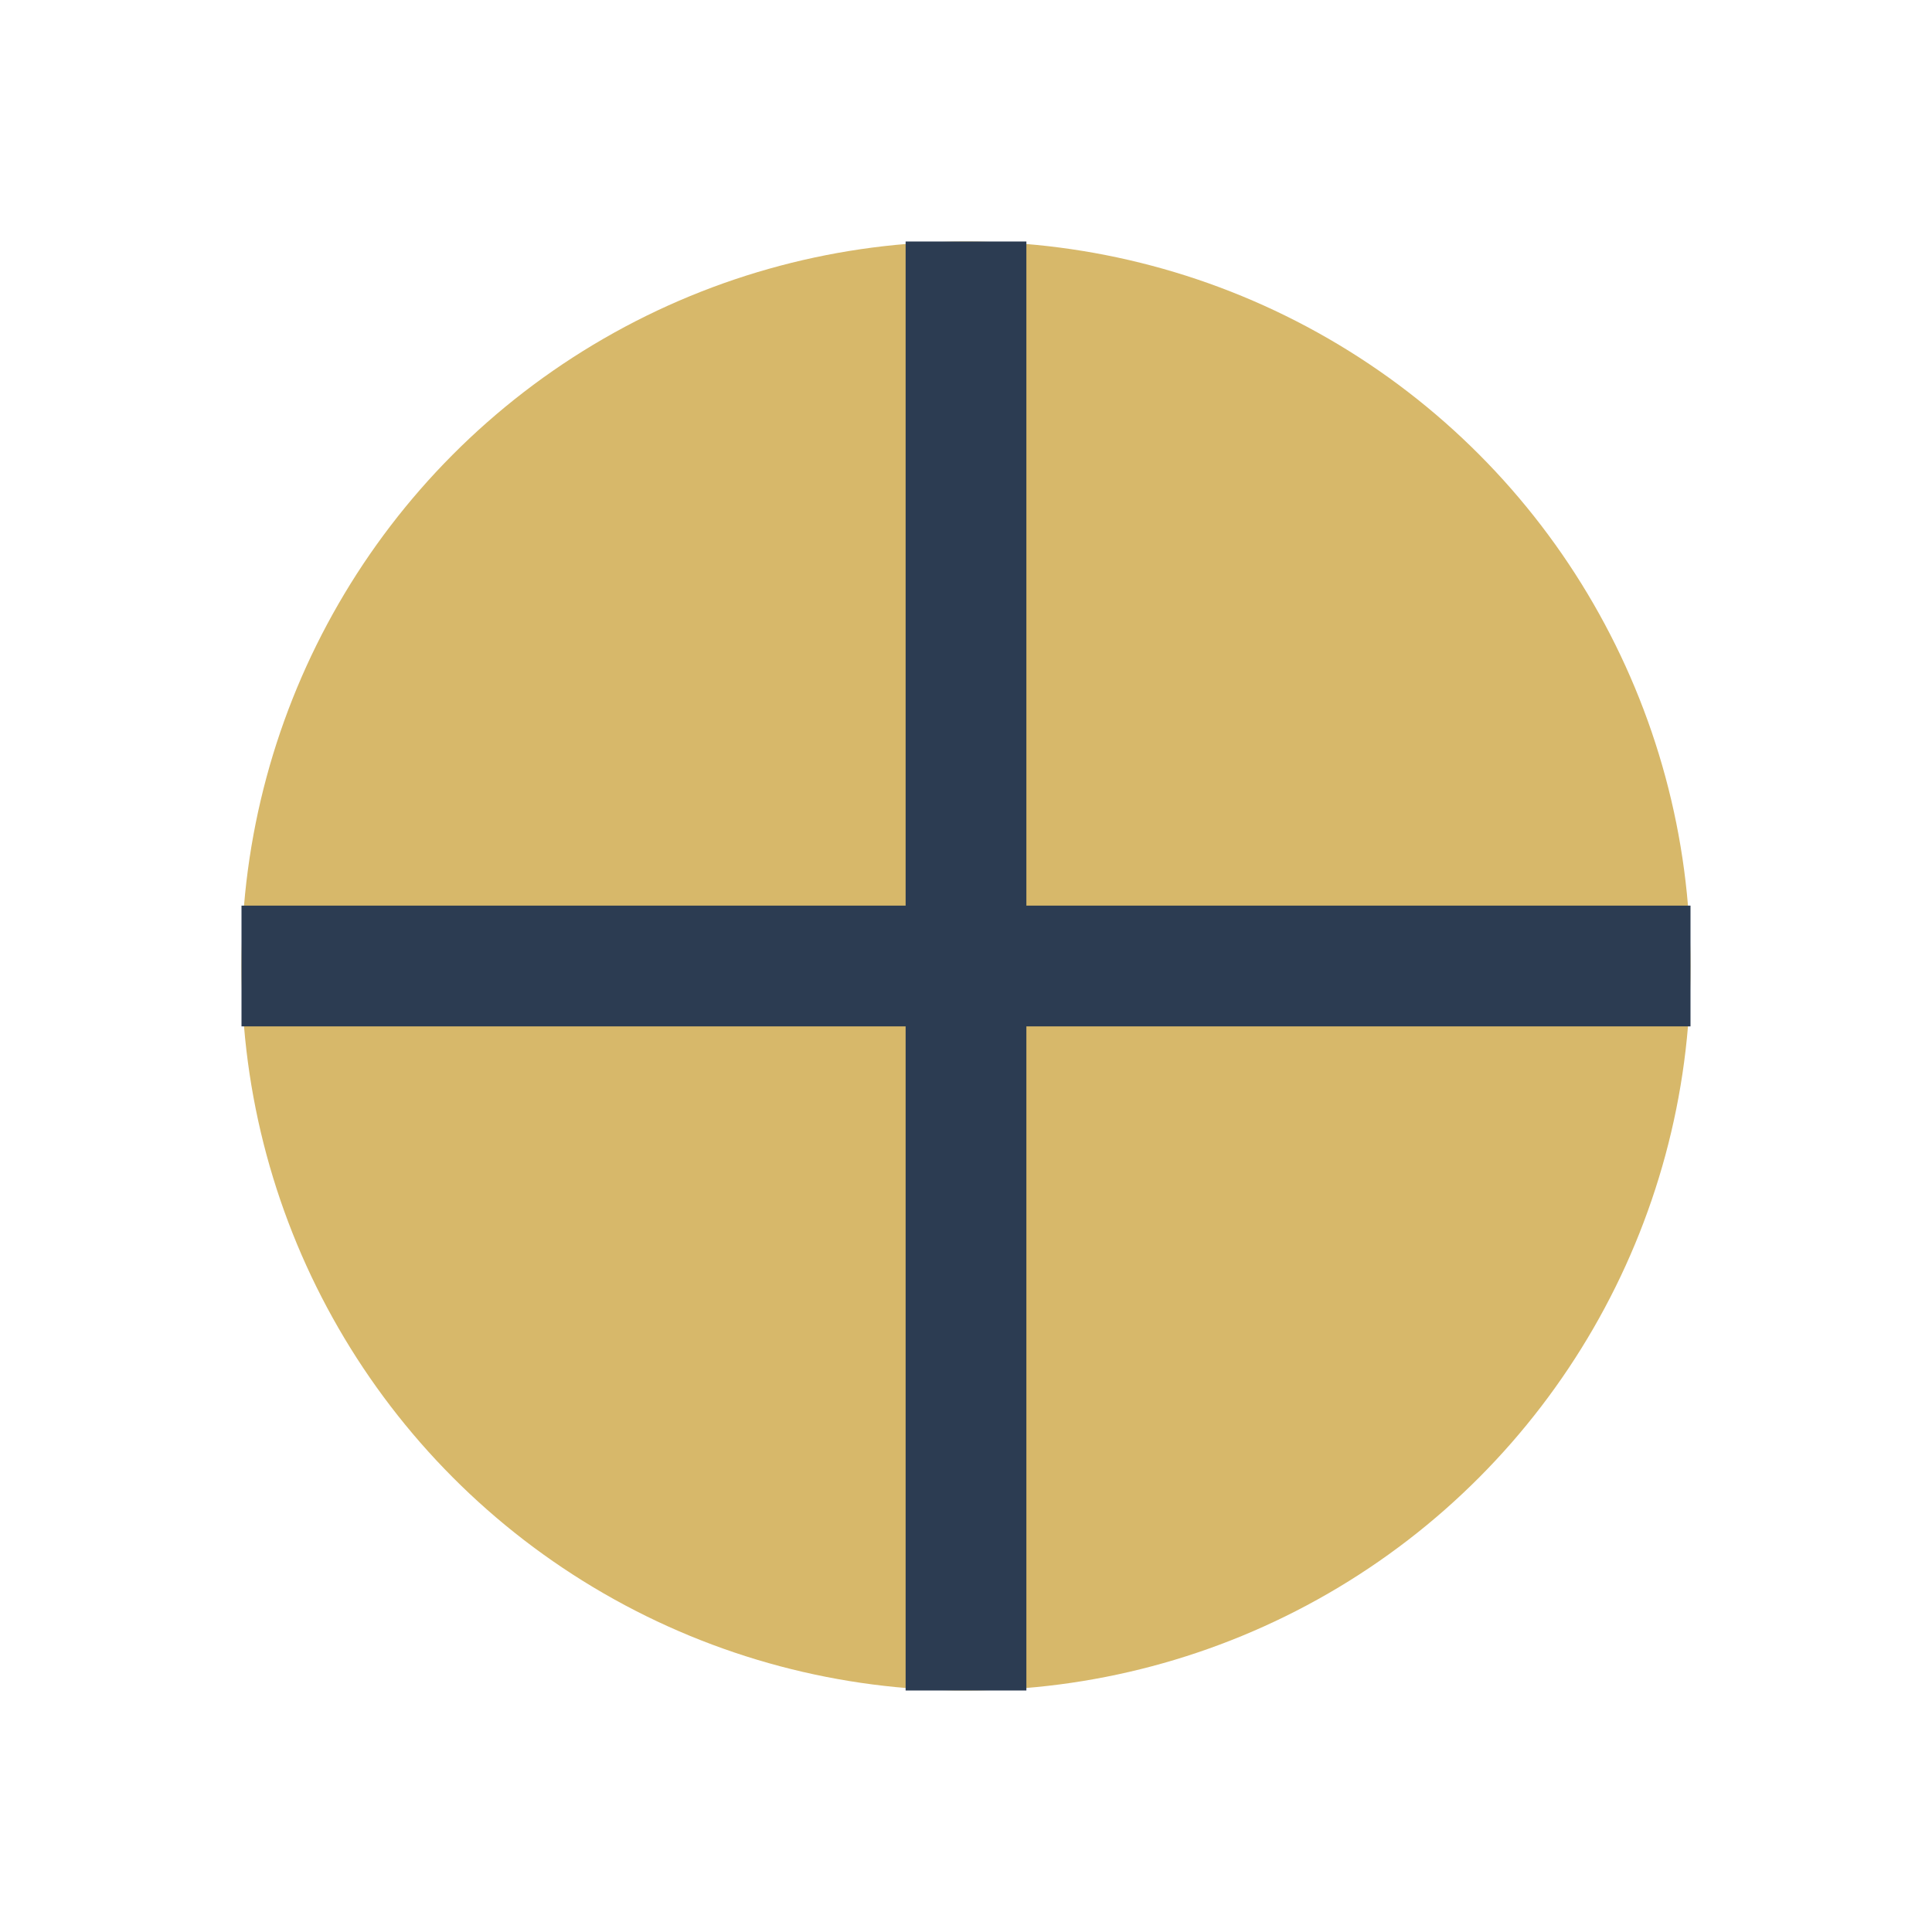
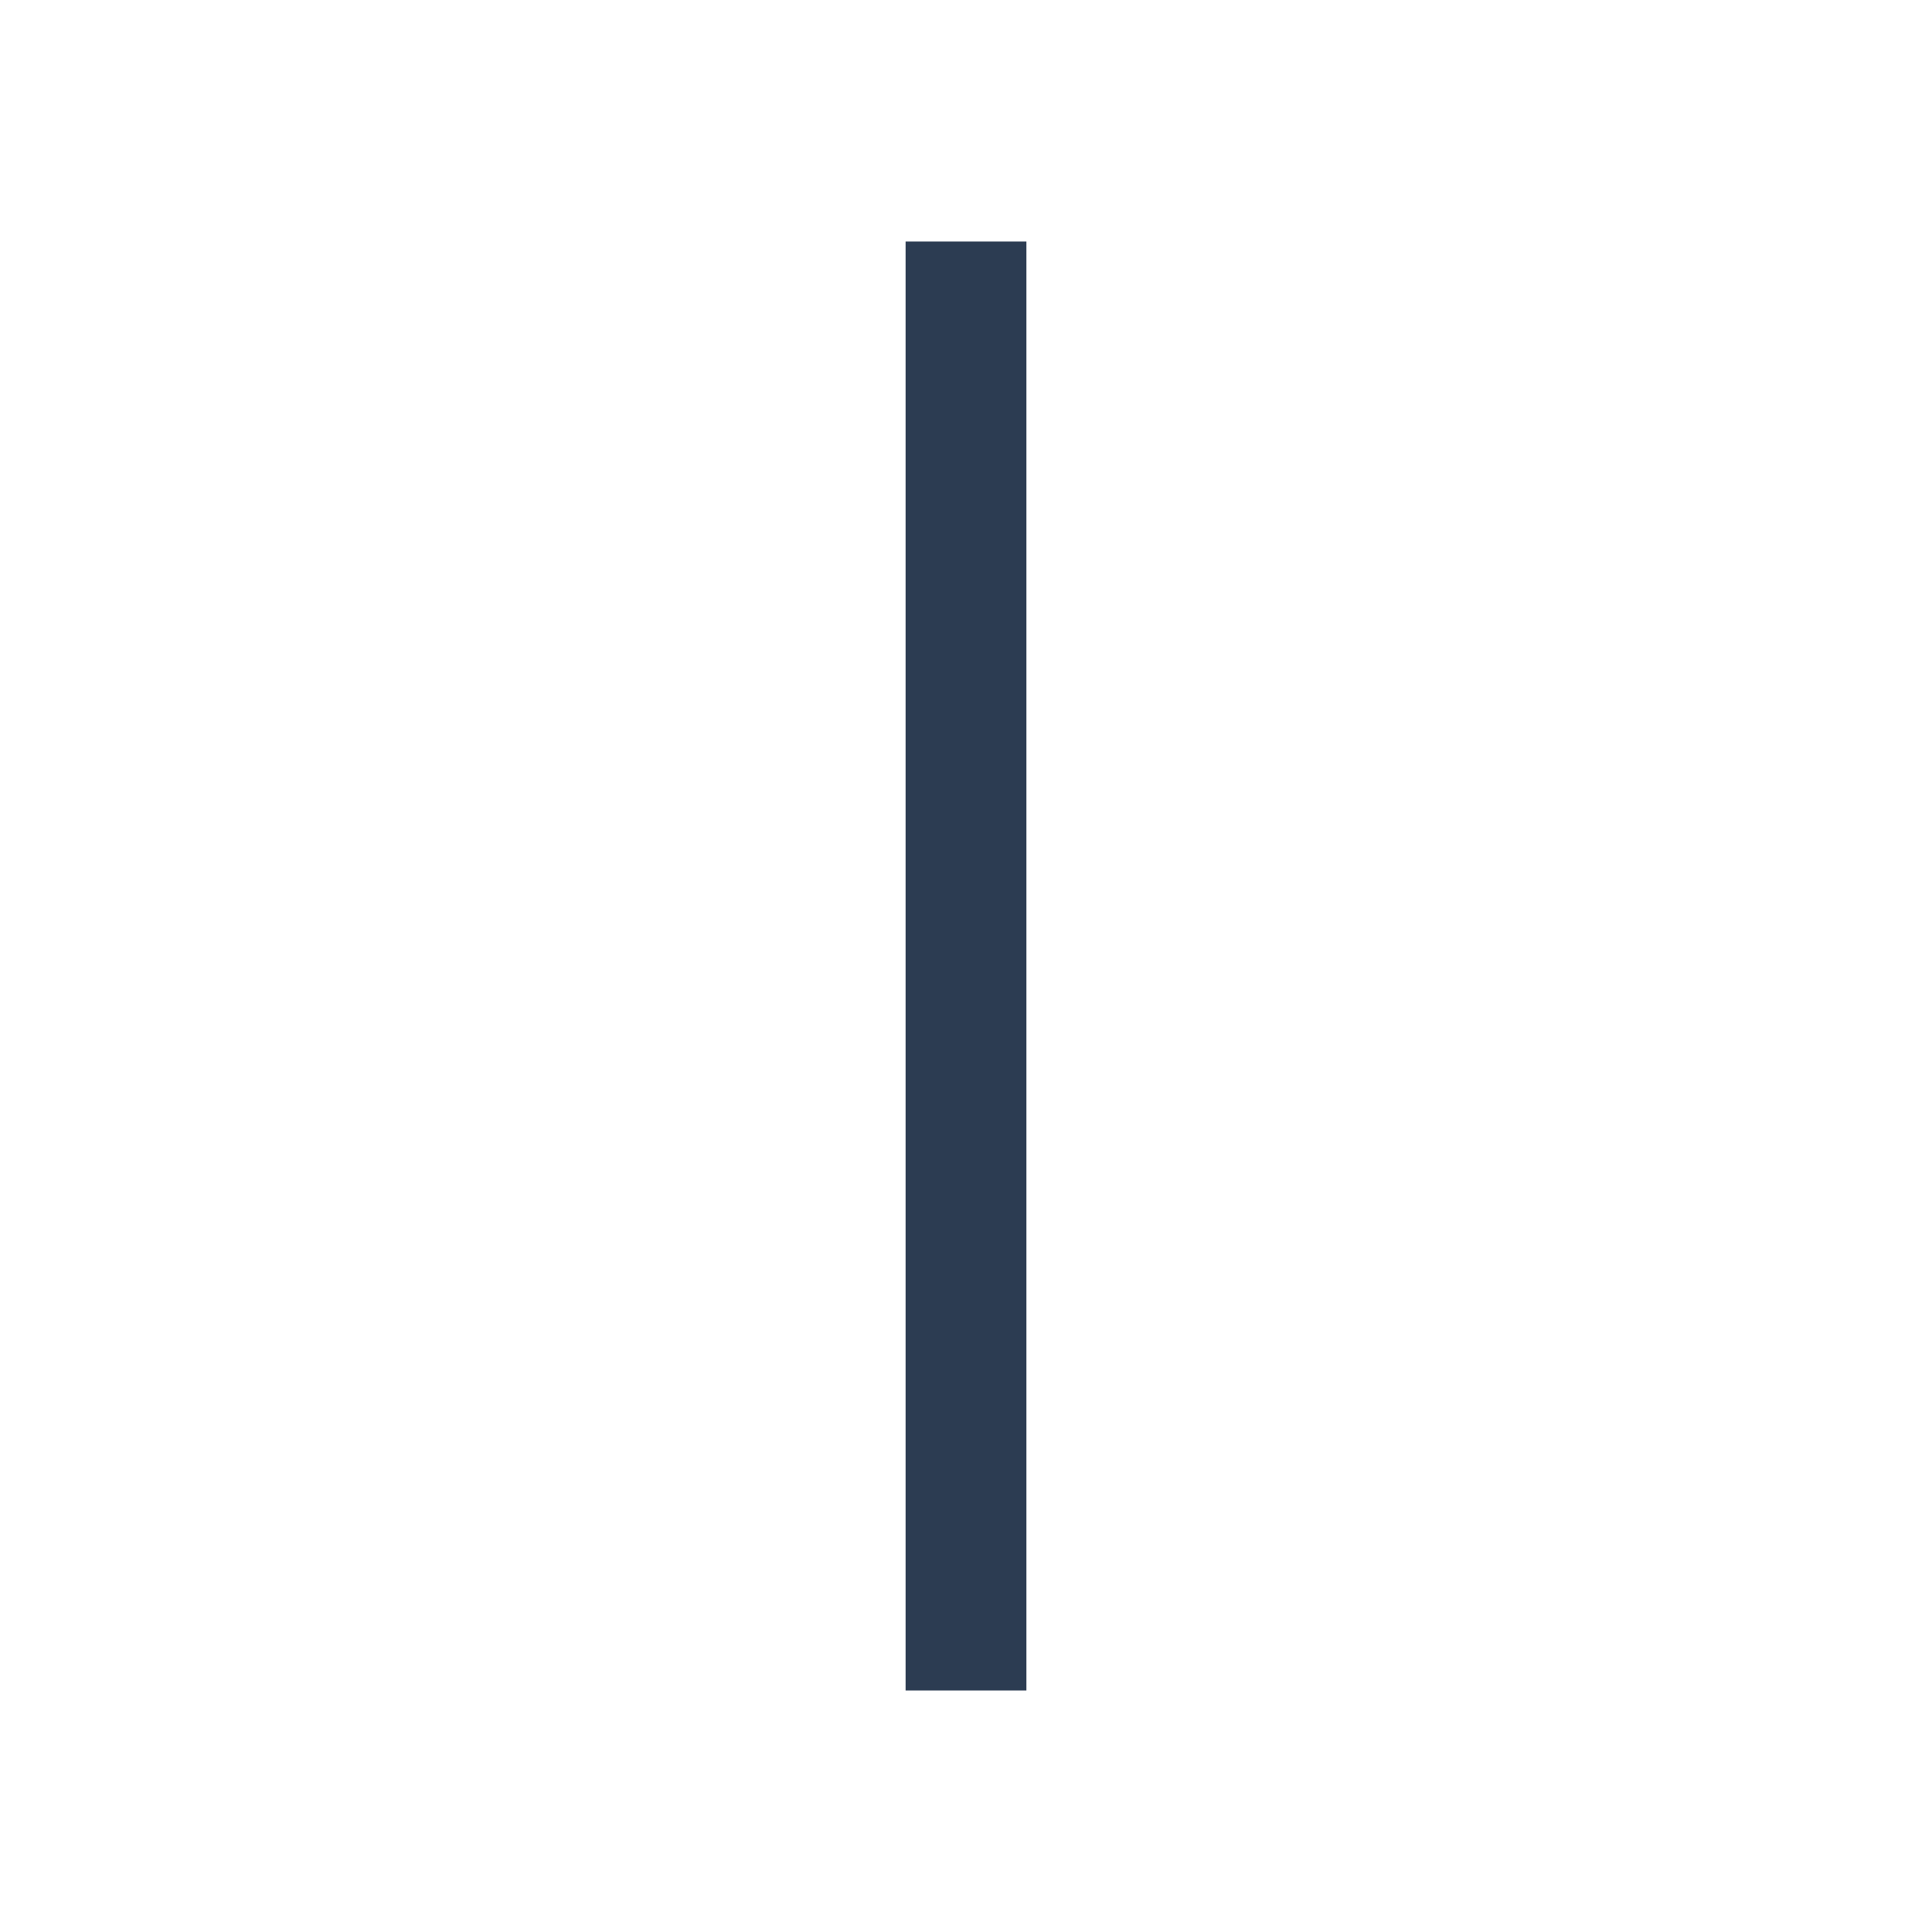
<svg xmlns="http://www.w3.org/2000/svg" width="32" height="32" viewBox="0 0 32 32">
-   <circle cx="16" cy="16" r="12" fill="#D7B86A" />
-   <path d="M16 4v24M4 16h24" stroke="#2C3C52" stroke-width="2" />
+   <path d="M16 4v24M4 16" stroke="#2C3C52" stroke-width="2" />
</svg>